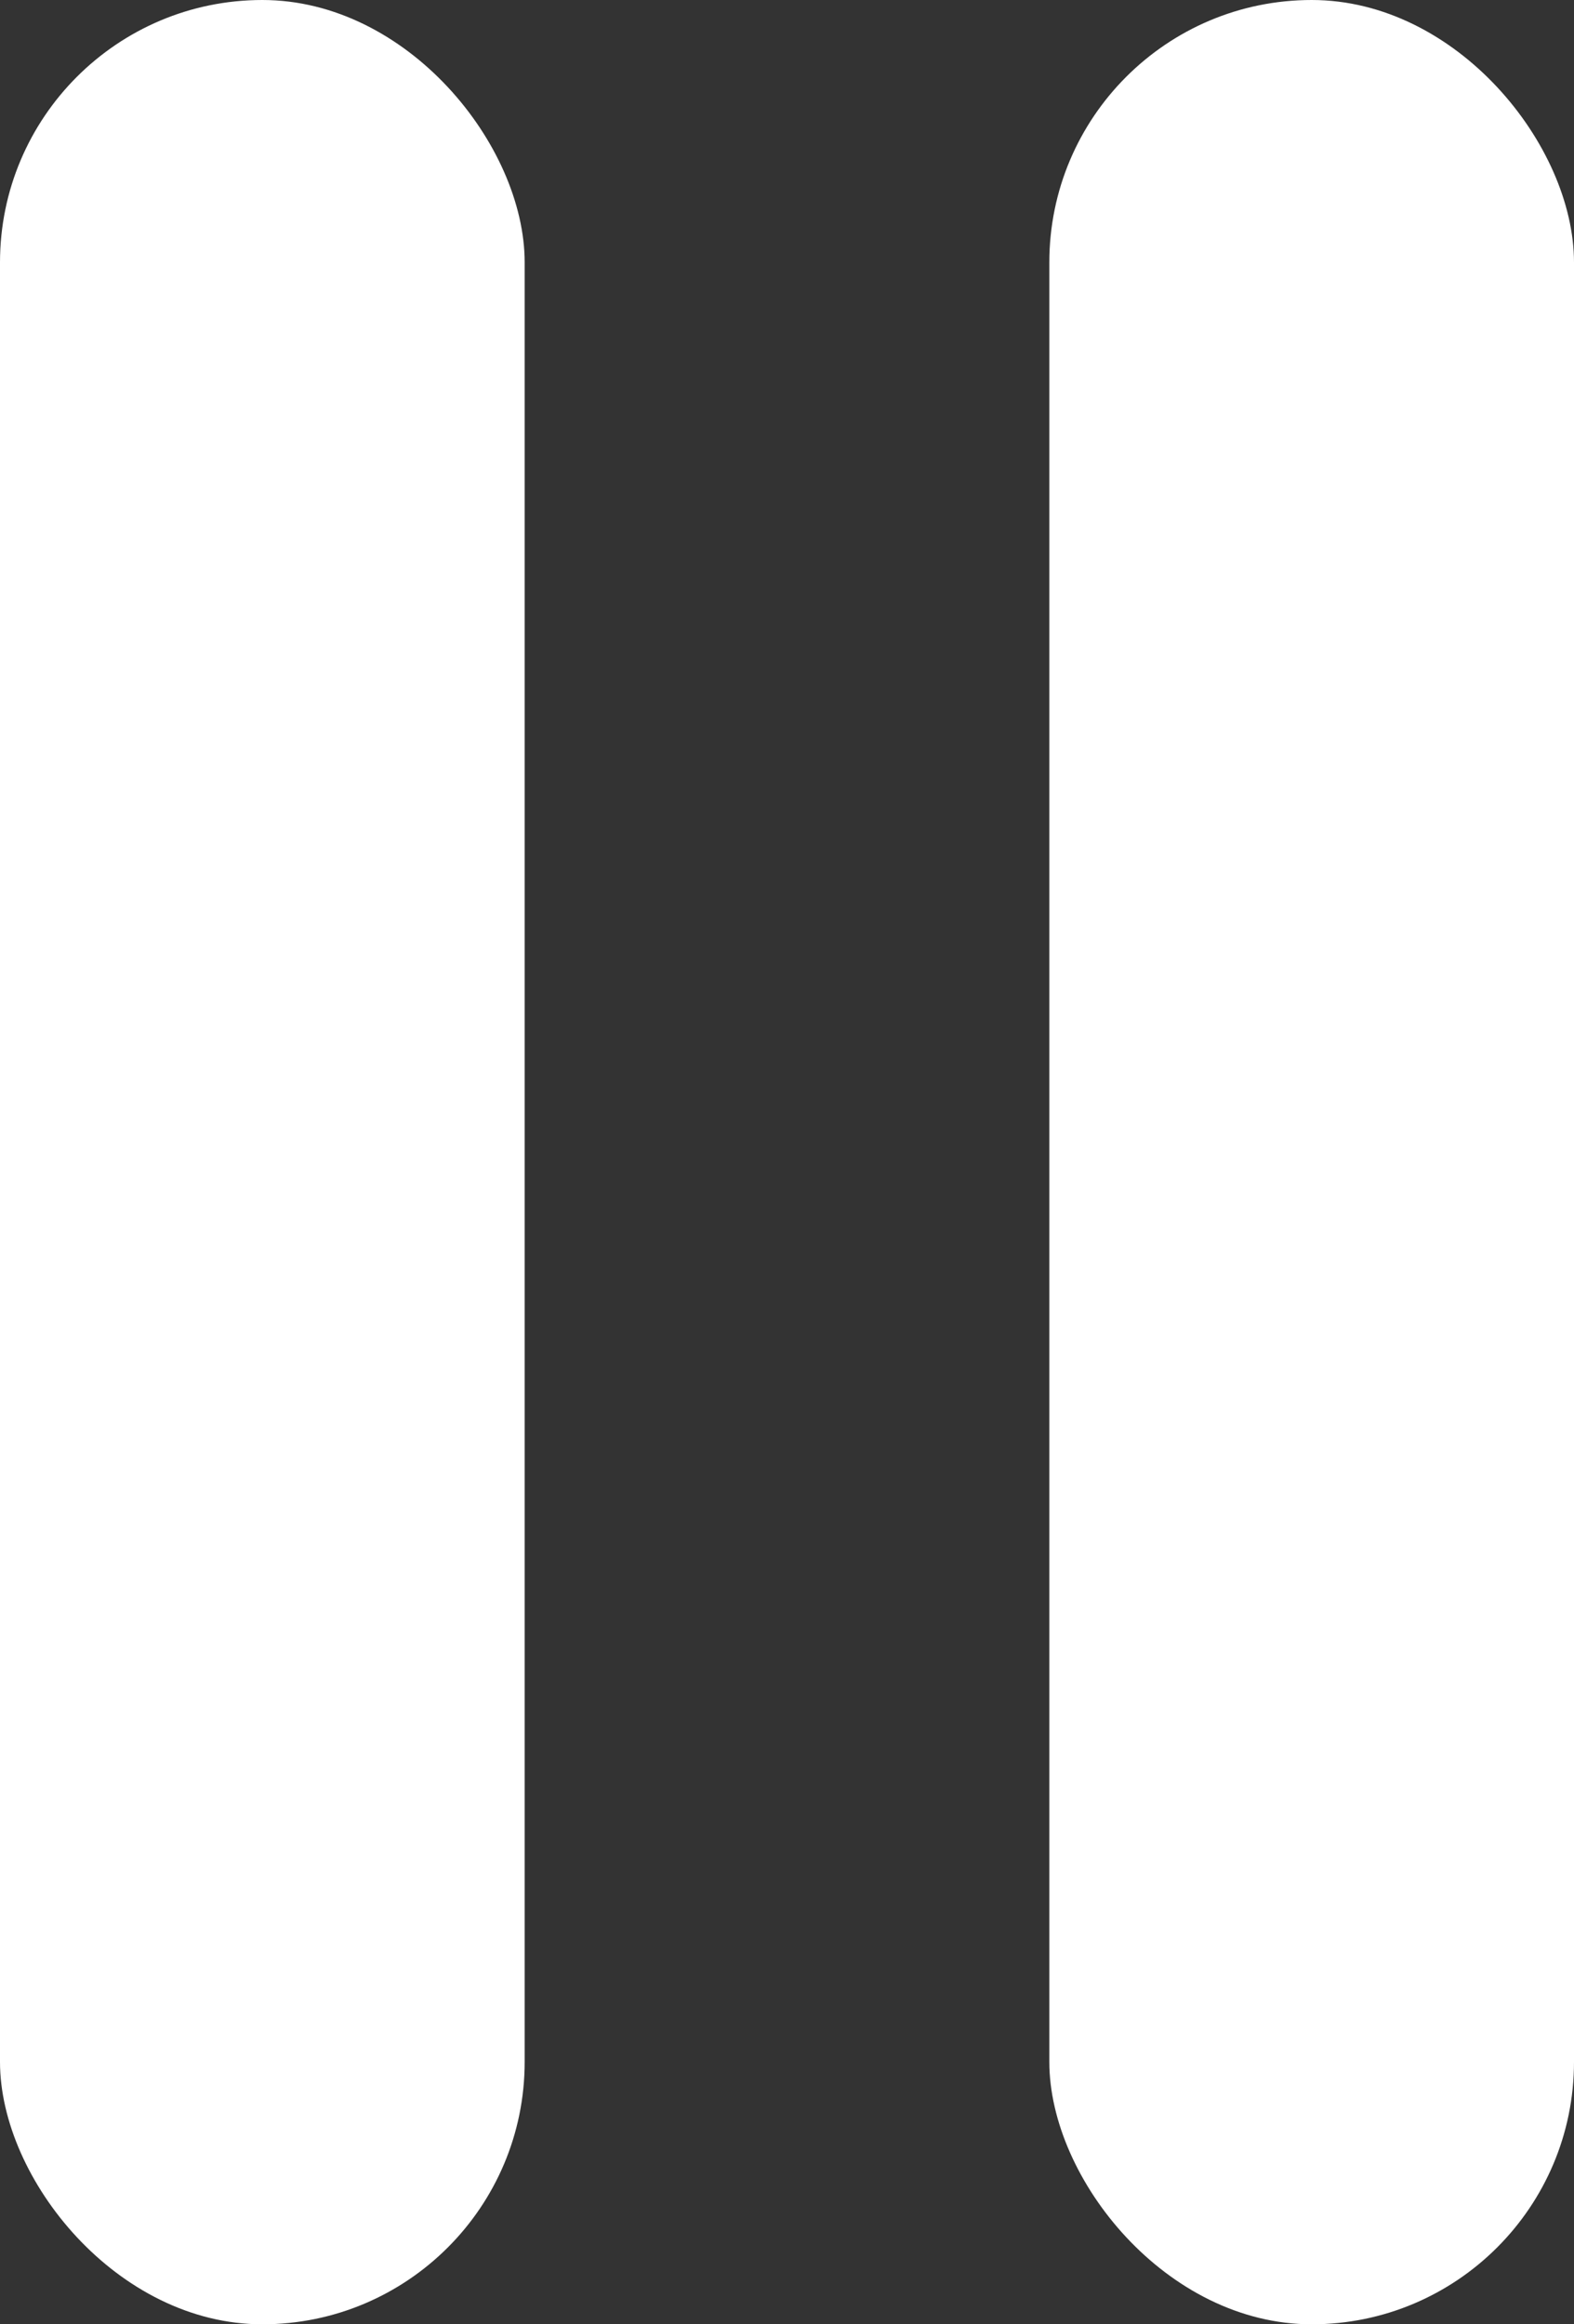
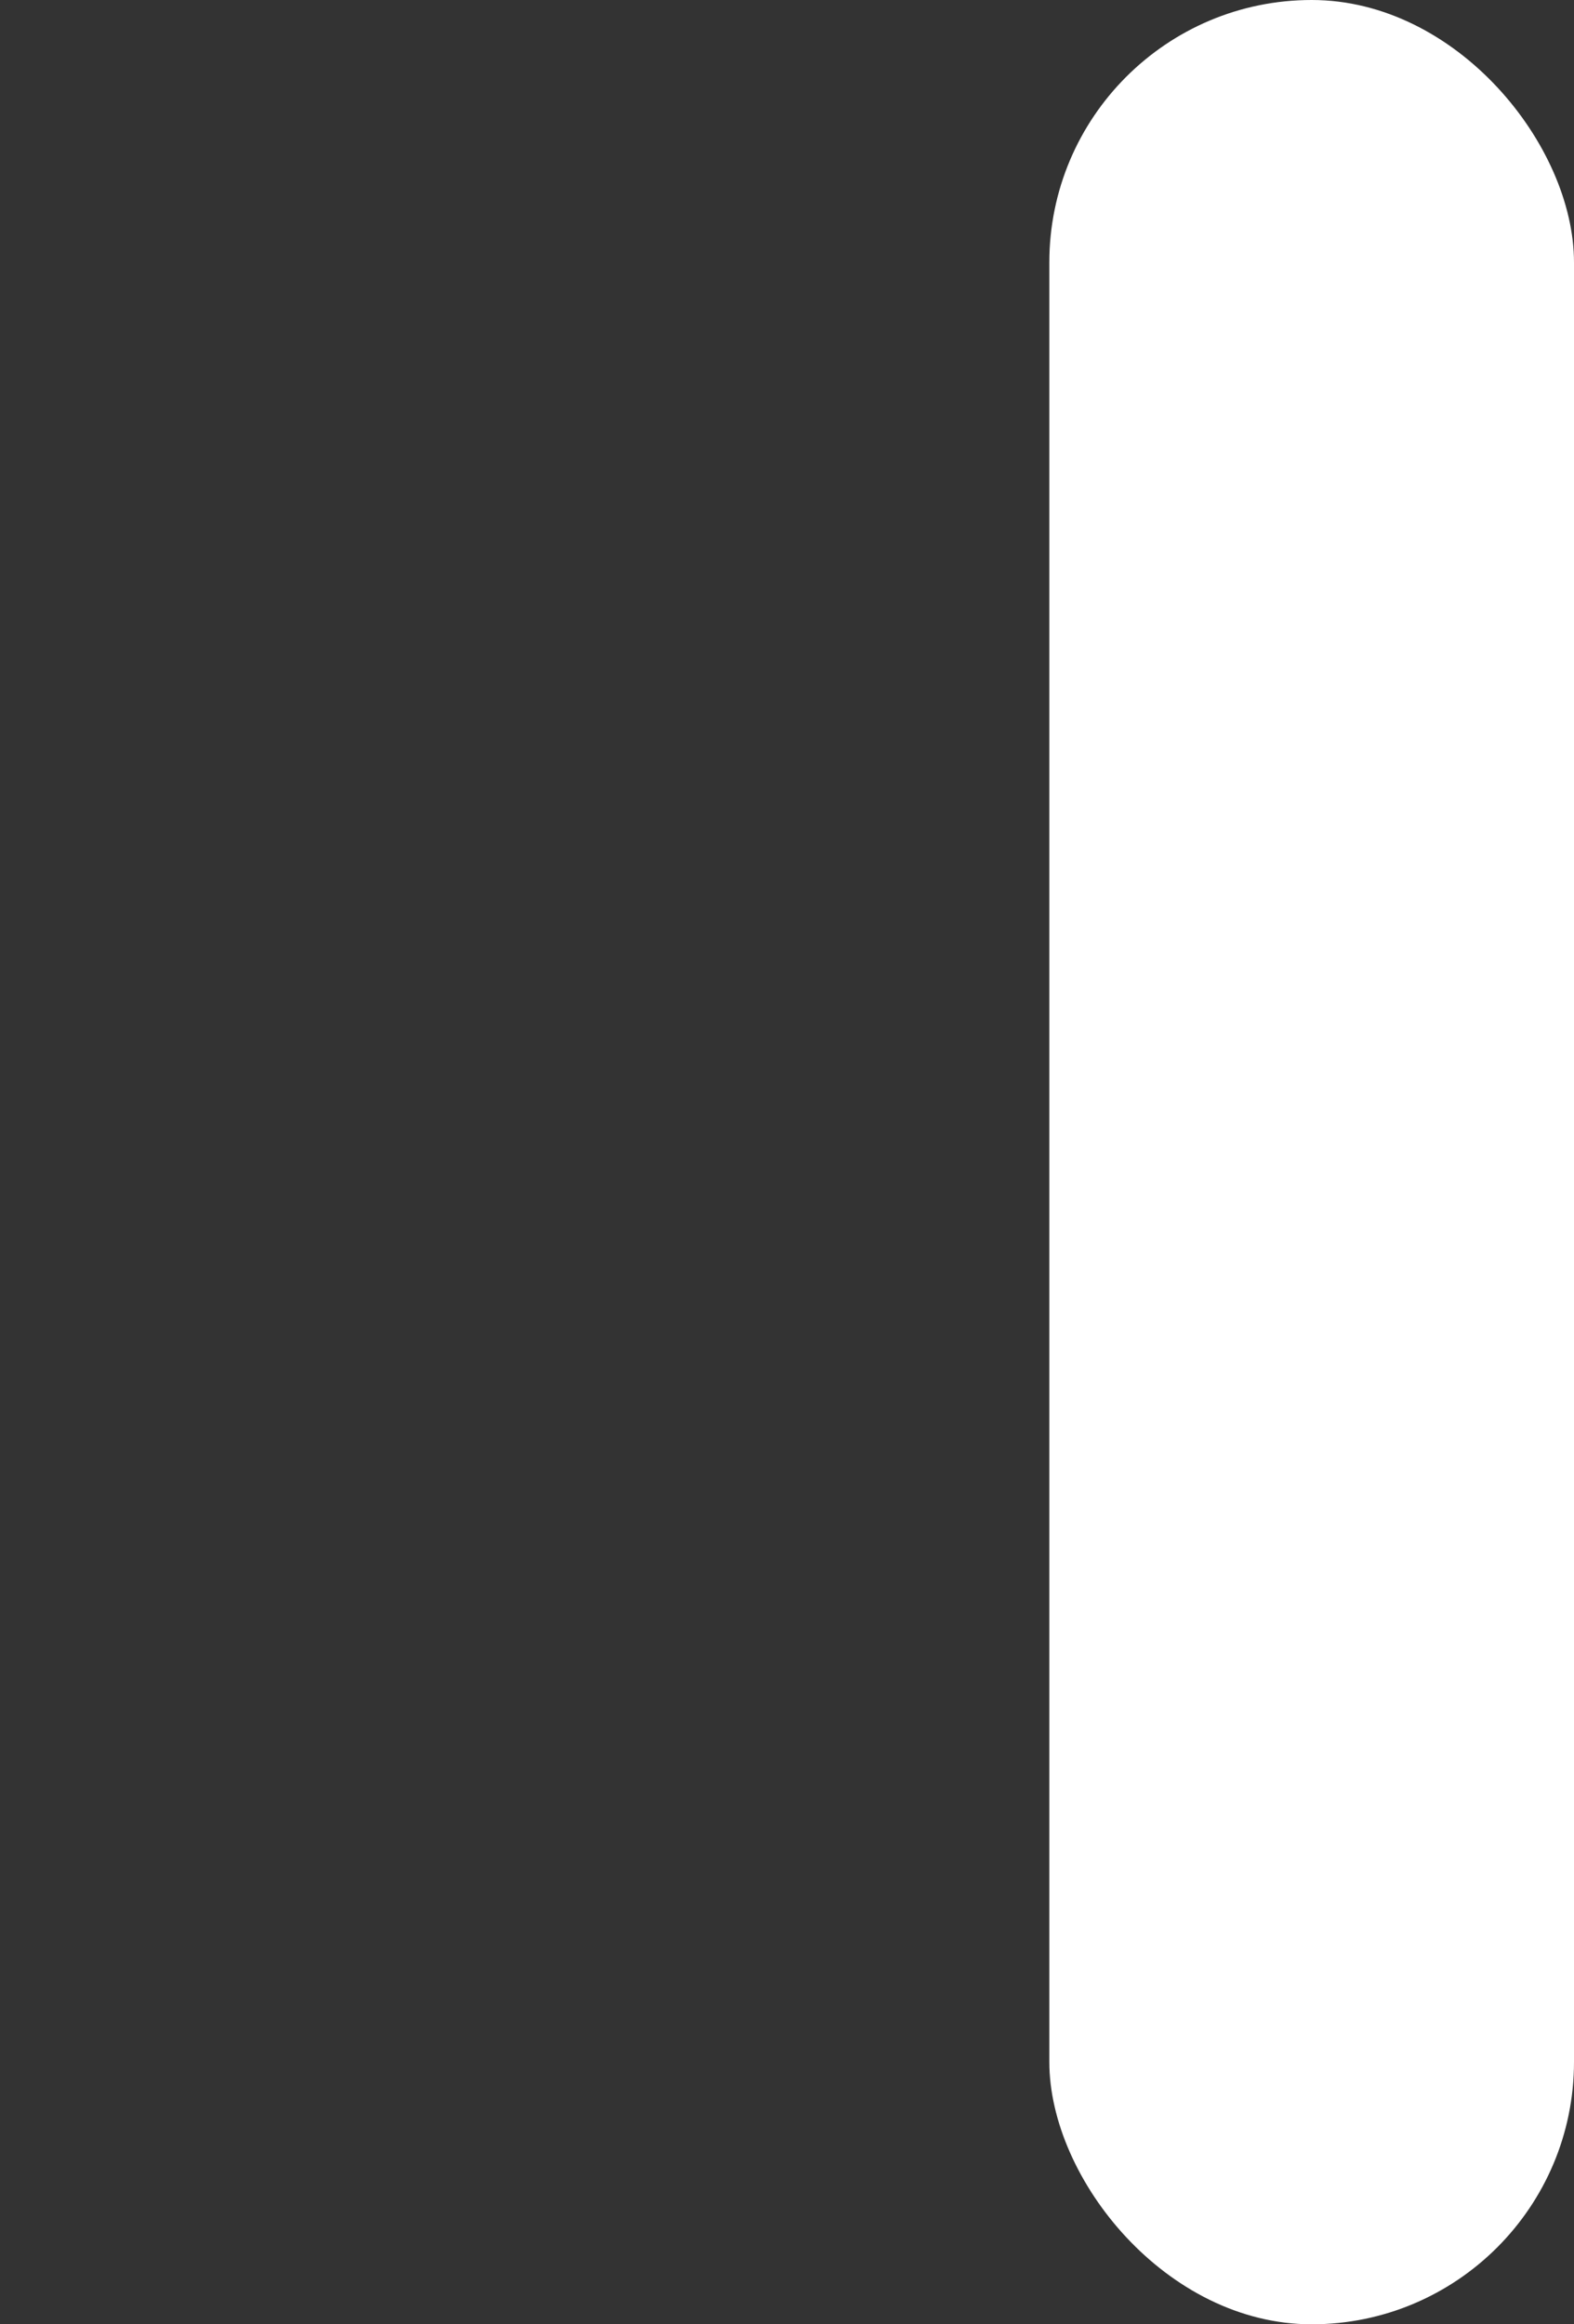
<svg xmlns="http://www.w3.org/2000/svg" width="21" height="31" viewBox="0 0 21 31" fill="none">
  <rect x="0" y="0" width="21" height="31" fill="#333333" stroke="none" />
  <rect x="14" width="7" height="31" rx="3.5" fill="white" />
-   <rect width="7" height="31" rx="3.5" fill="white" />
</svg>